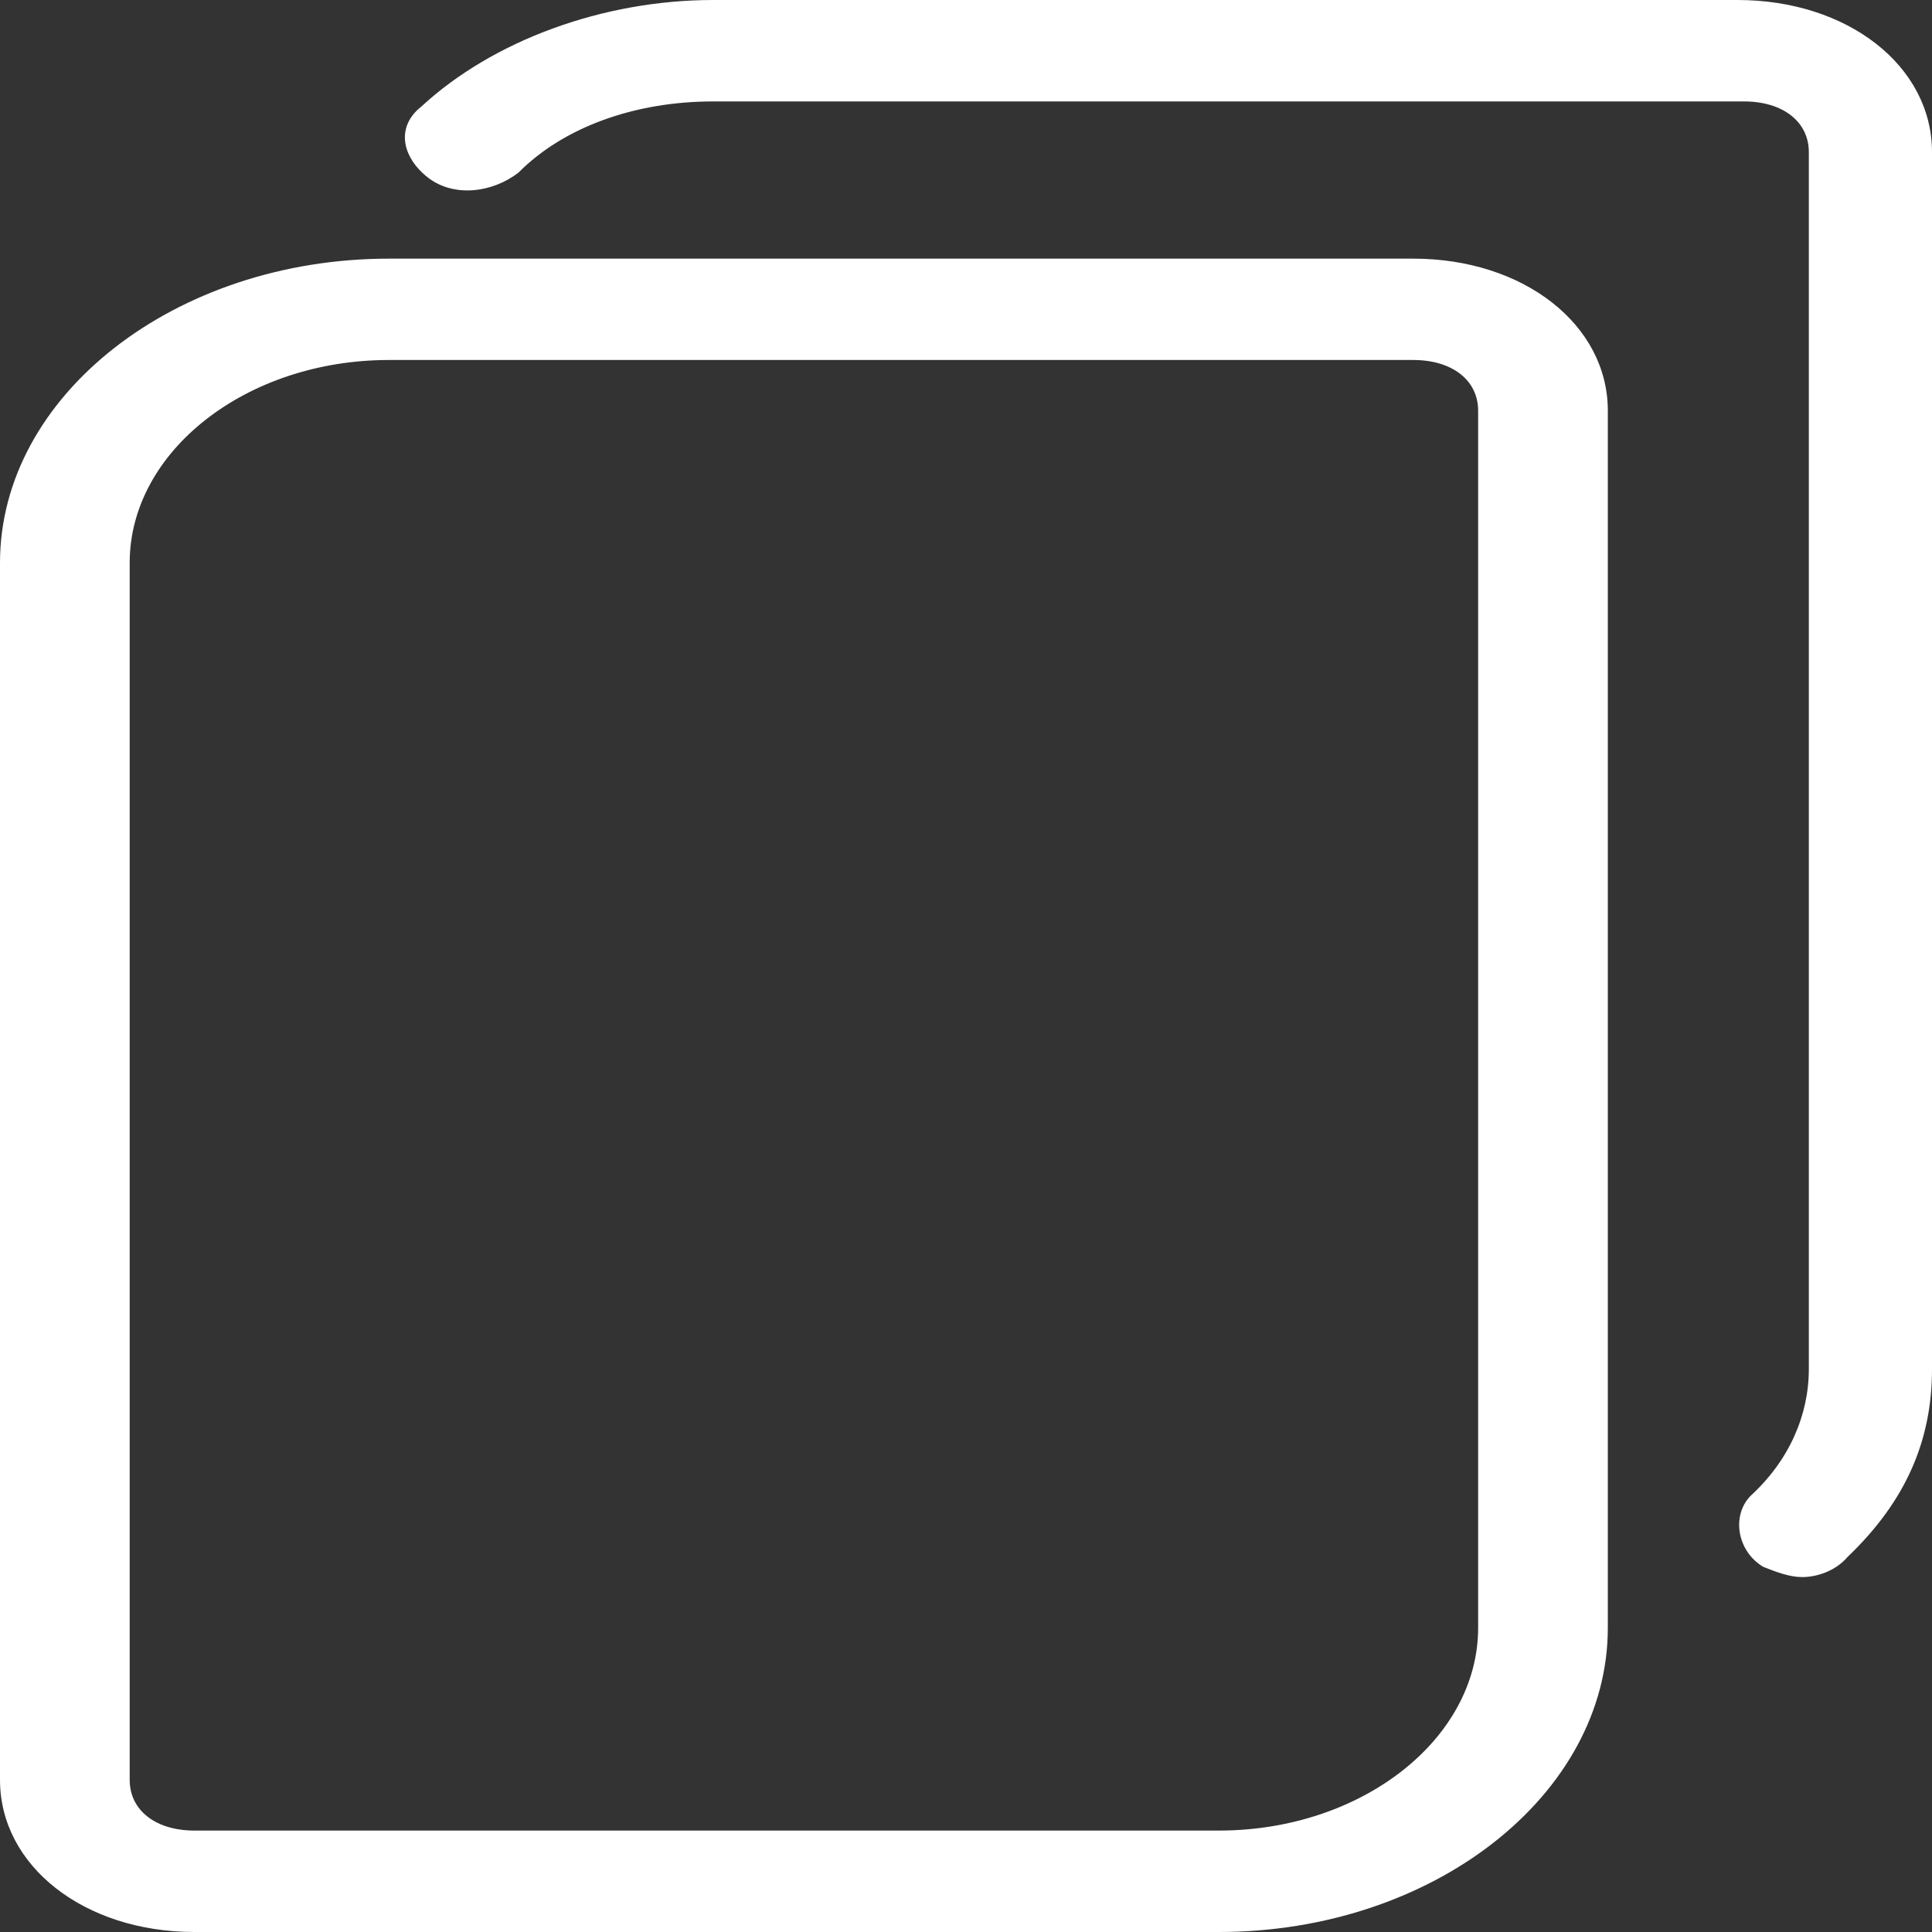
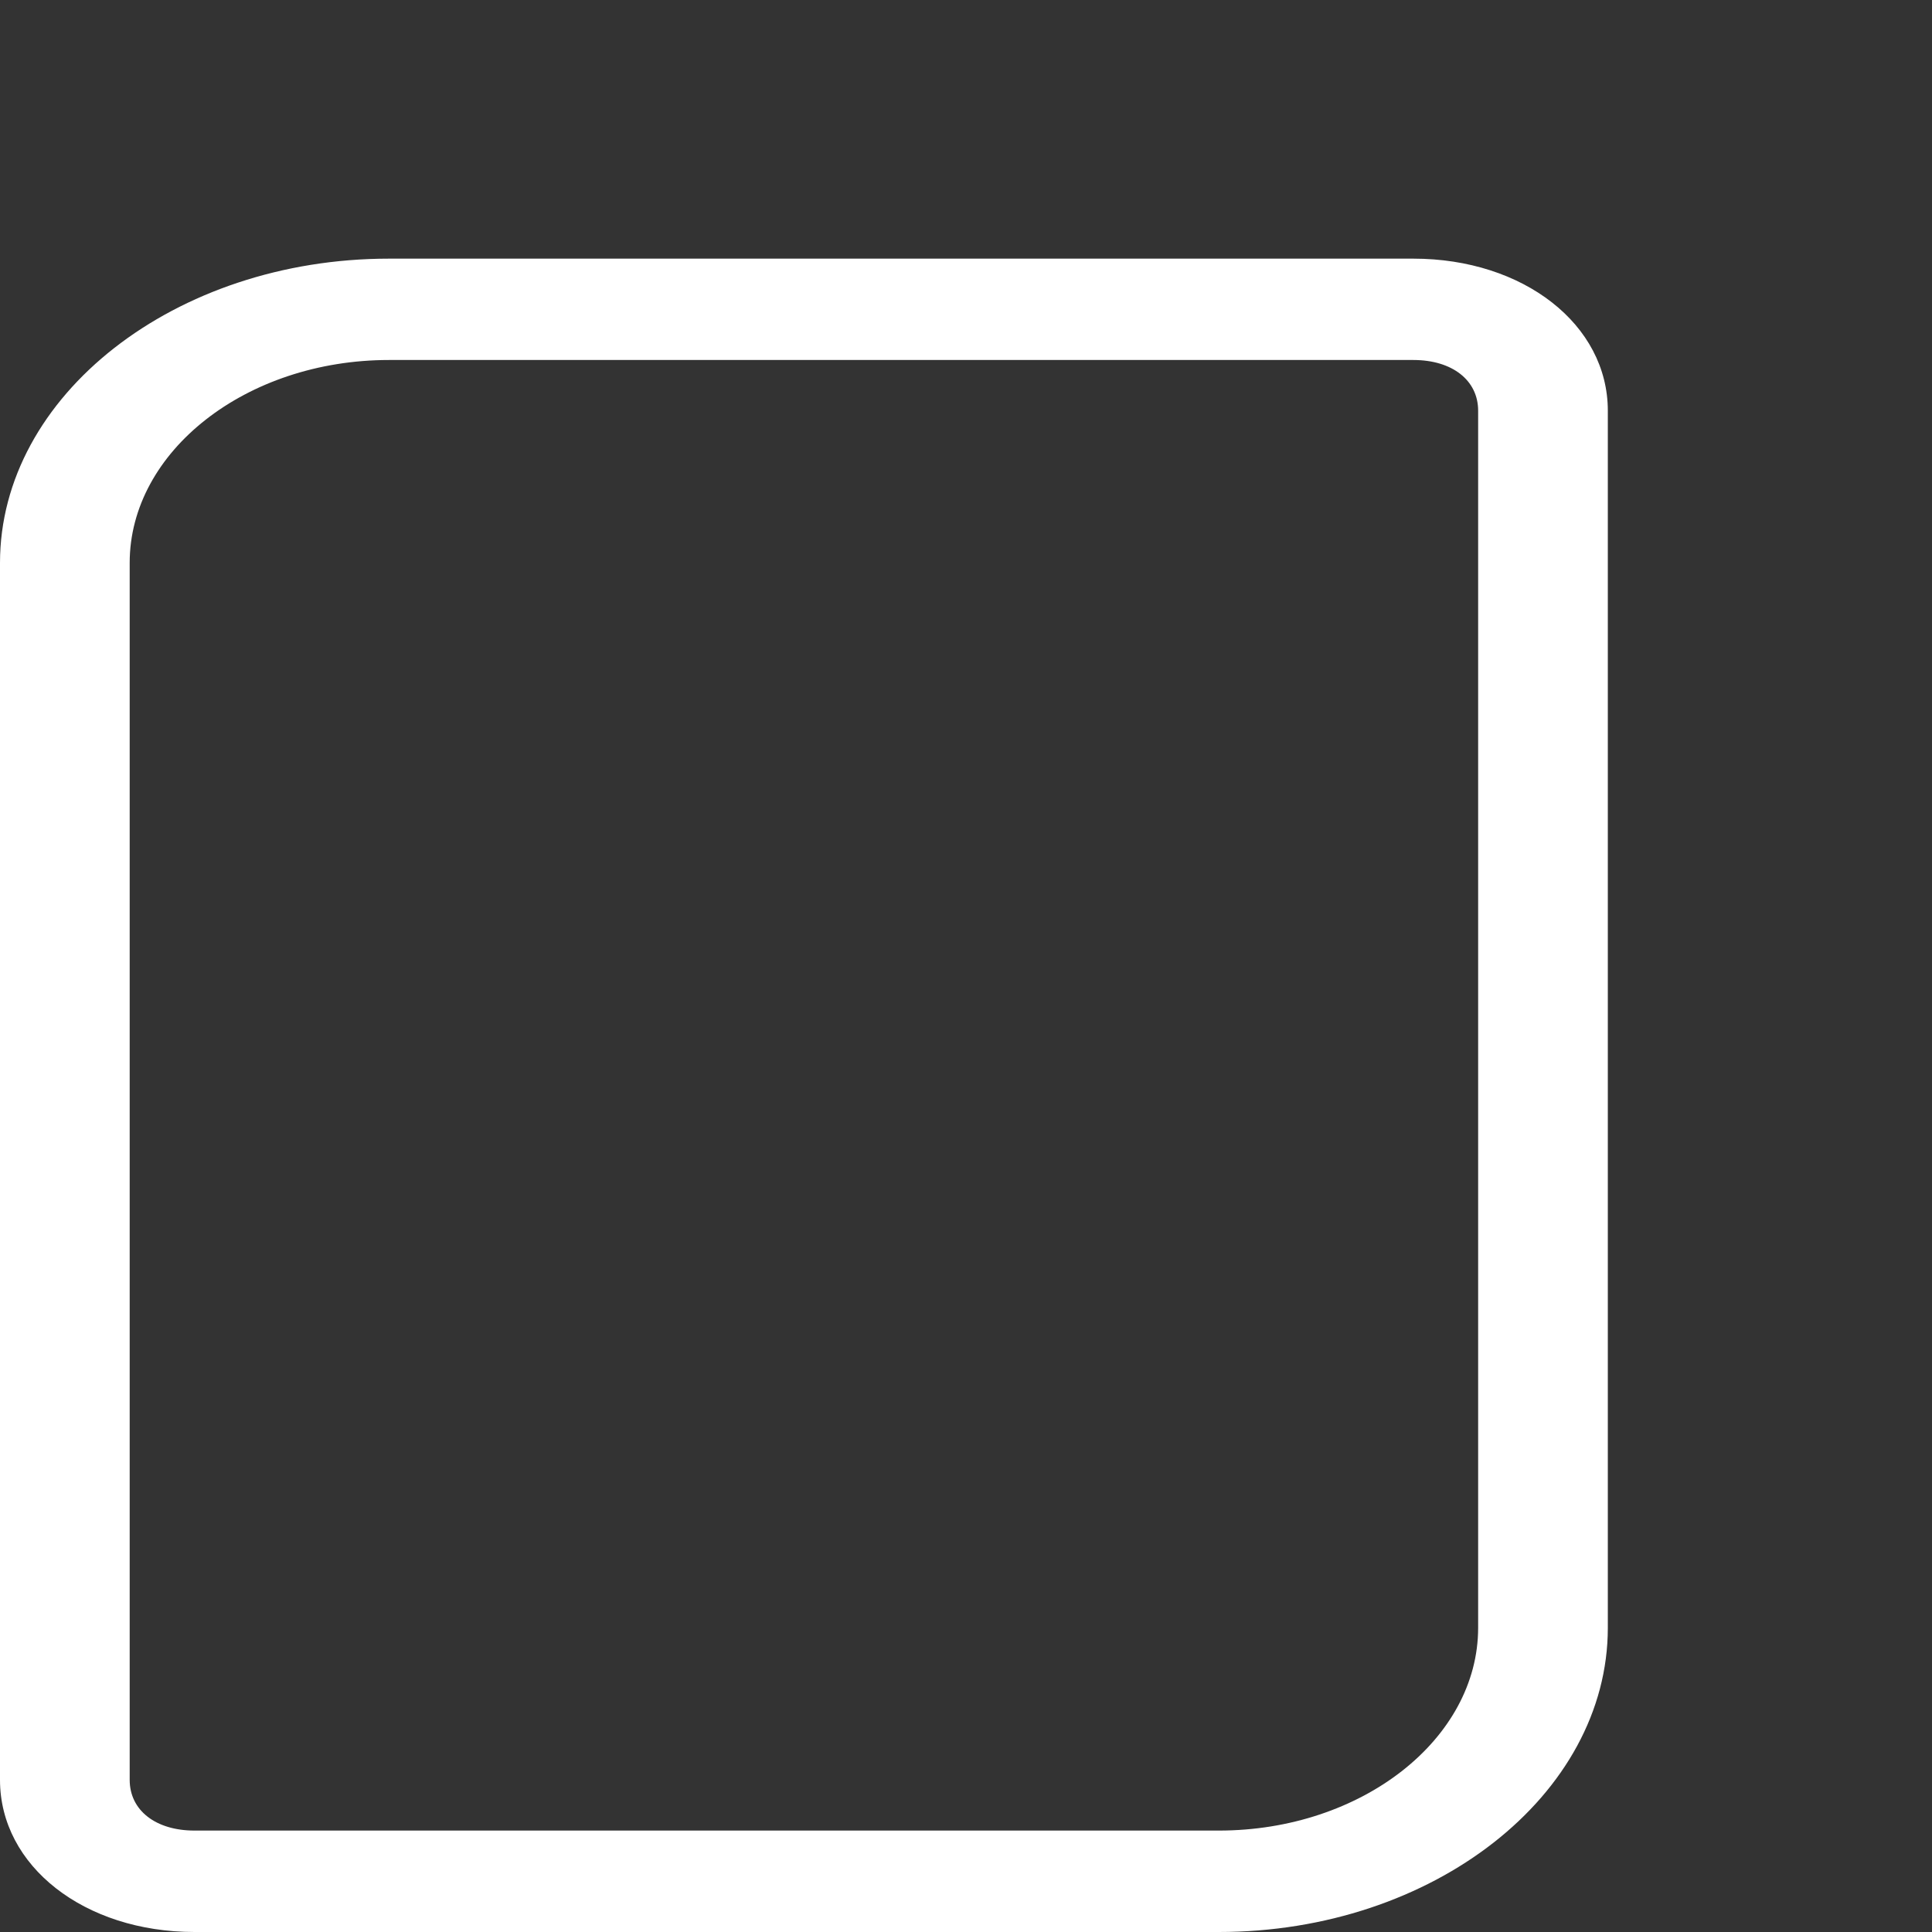
<svg xmlns="http://www.w3.org/2000/svg" width="24" height="24" viewBox="0 0 24 24" fill="none">
  <rect x="0" y="0" width="24" height="24" fill="#333333" stroke="none" />
  <path d="M15.141 24H2.416C1.047 24 0 23.181 0 22.11V6.992C0 4.913 2.175 3.213 4.832 3.213H17.557C18.926 3.213 19.973 4.032 19.973 5.102V20.221C19.973 22.299 17.799 24 15.141 24ZM4.832 4.472C3.06 4.472 1.611 5.606 1.611 6.992V22.11C1.611 22.488 1.933 22.74 2.416 22.74H15.141C16.913 22.74 18.362 21.606 18.362 20.221V5.102C18.362 4.724 18.04 4.472 17.557 4.472H4.832Z" fill="white" />
-   <path d="M22.389 19.591C22.228 19.591 22.067 19.528 21.906 19.465C21.584 19.276 21.503 18.835 21.745 18.583C22.228 18.142 22.47 17.575 22.47 17.008V1.89C22.47 1.512 22.148 1.26 21.664 1.26H8.859C7.893 1.26 7.007 1.575 6.443 2.142C6.121 2.394 5.638 2.457 5.315 2.205C4.993 1.953 4.913 1.575 5.235 1.323C6.121 0.504 7.49 0 8.859 0H21.584C22.953 0 24 0.819 24 1.89V17.008C24 17.89 23.678 18.646 22.953 19.339C22.792 19.528 22.55 19.591 22.389 19.591Z" fill="white" />
</svg>